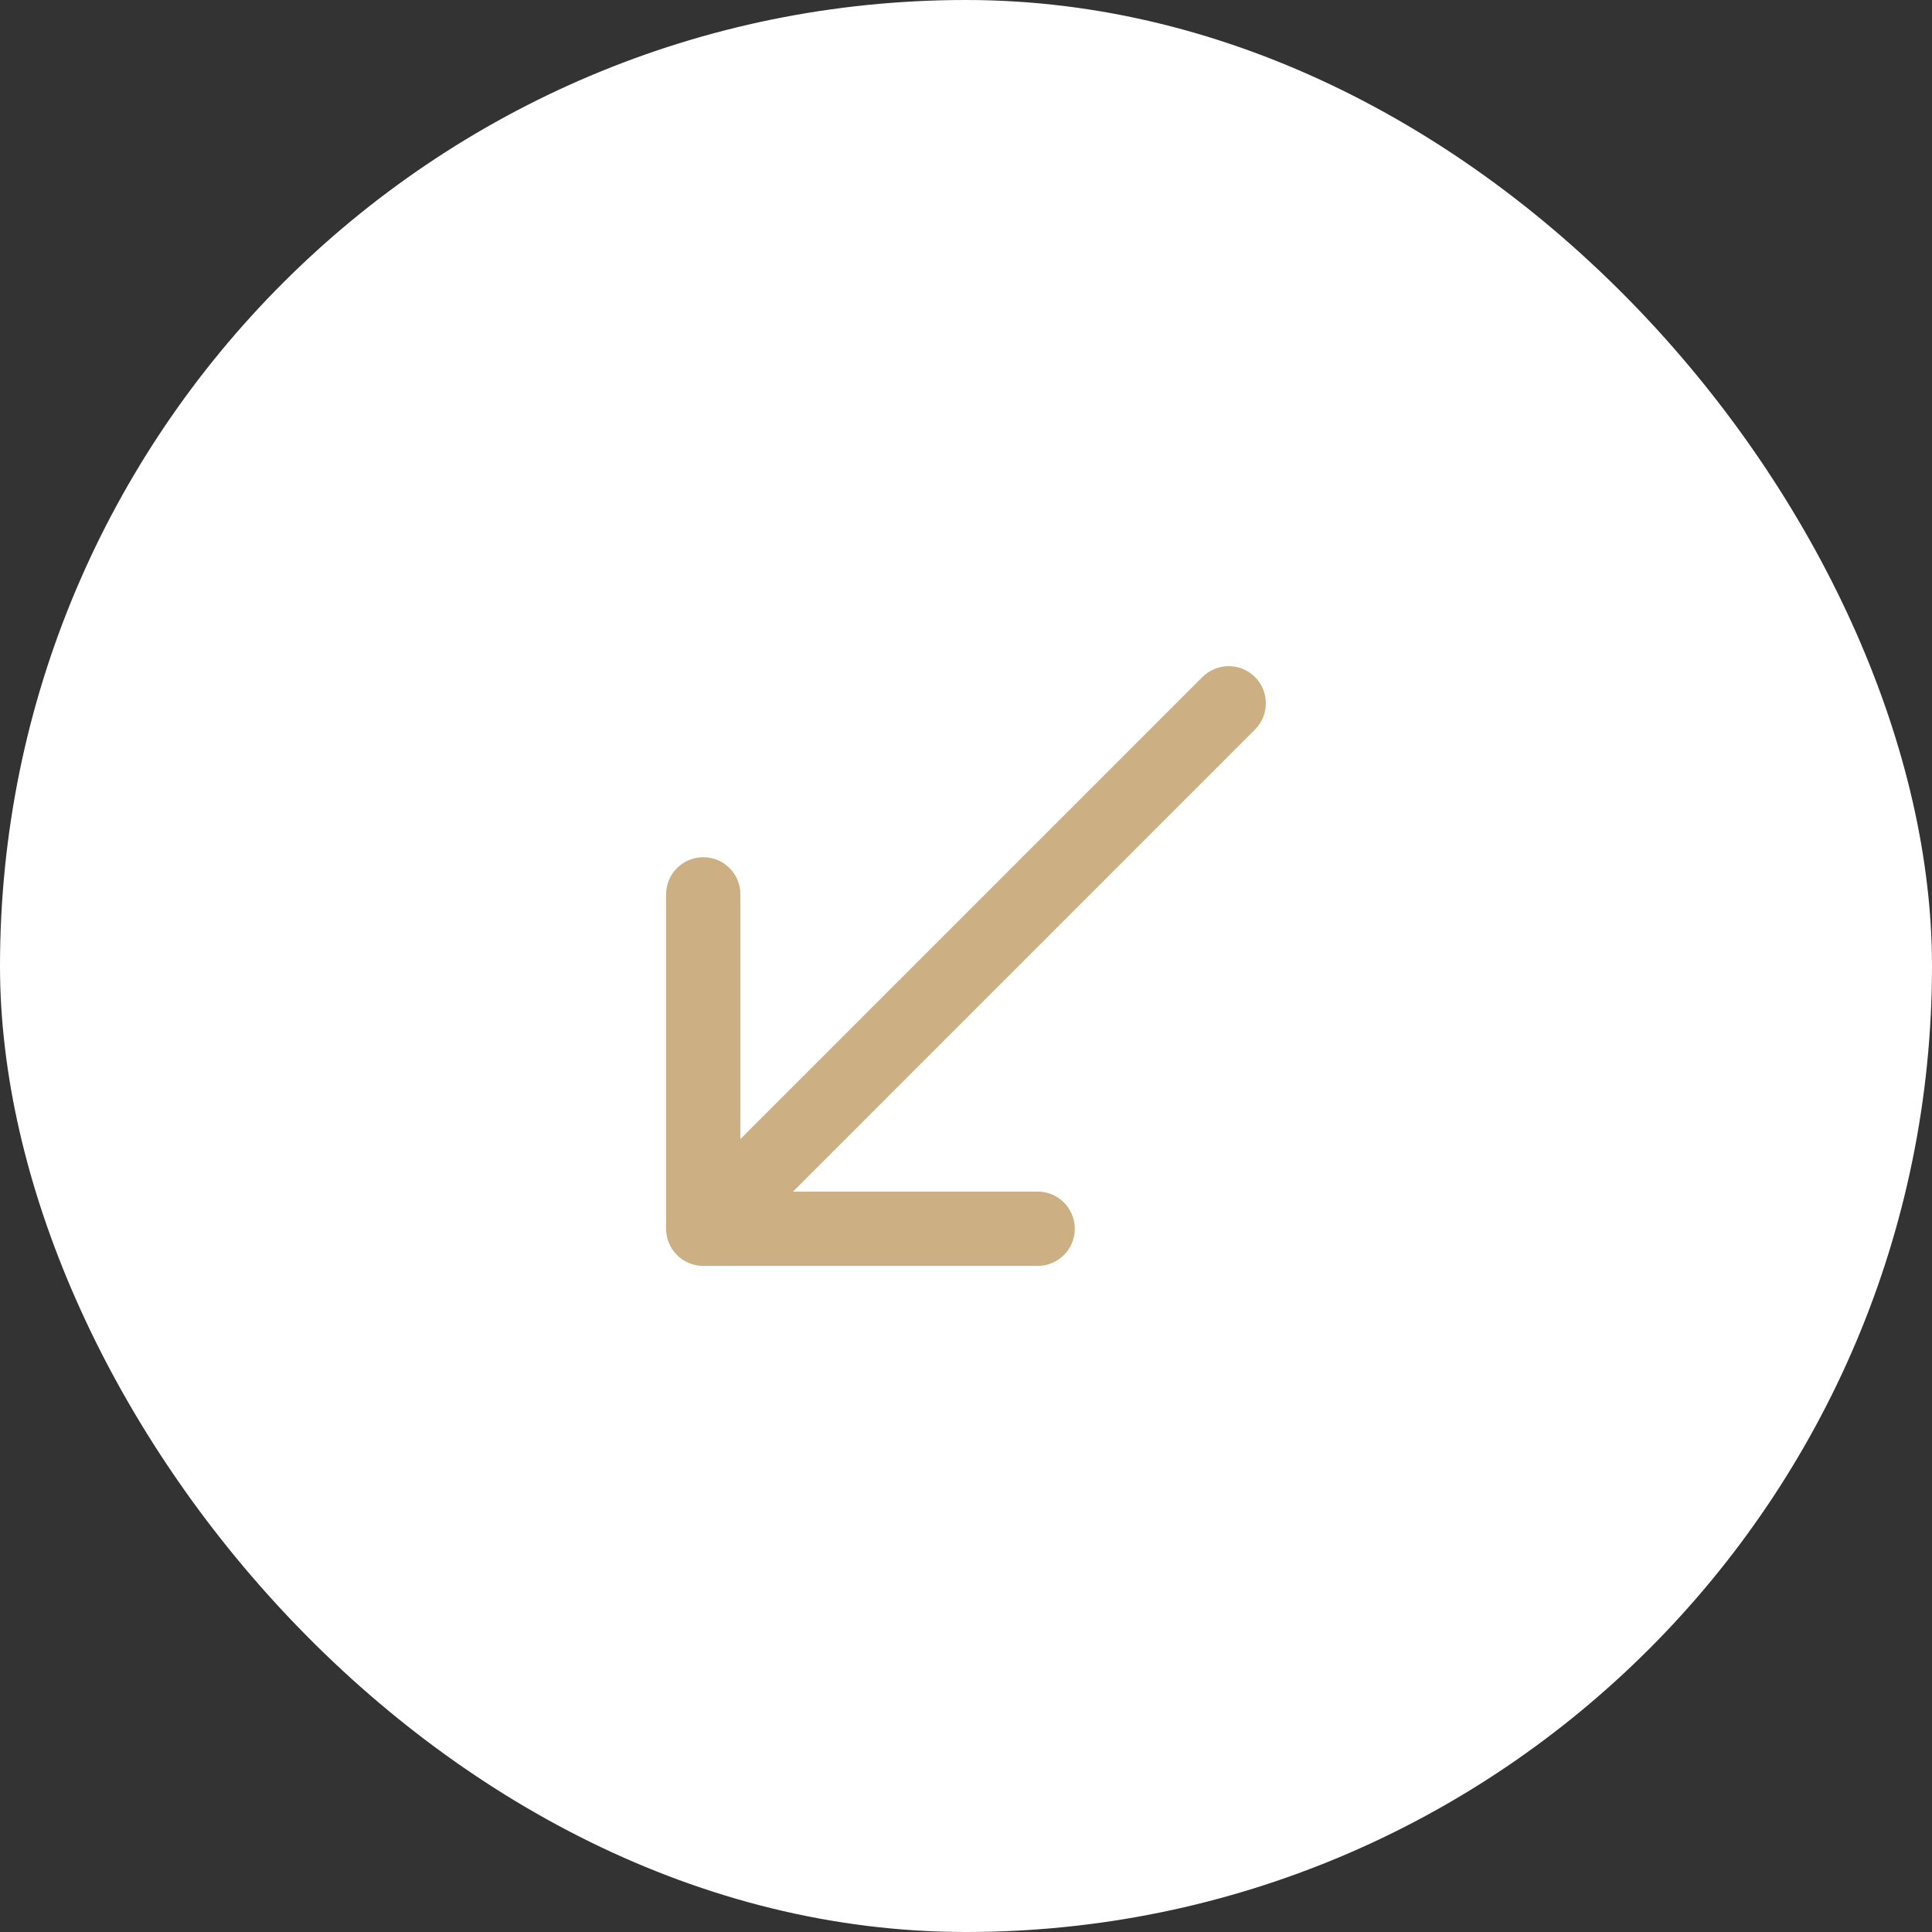
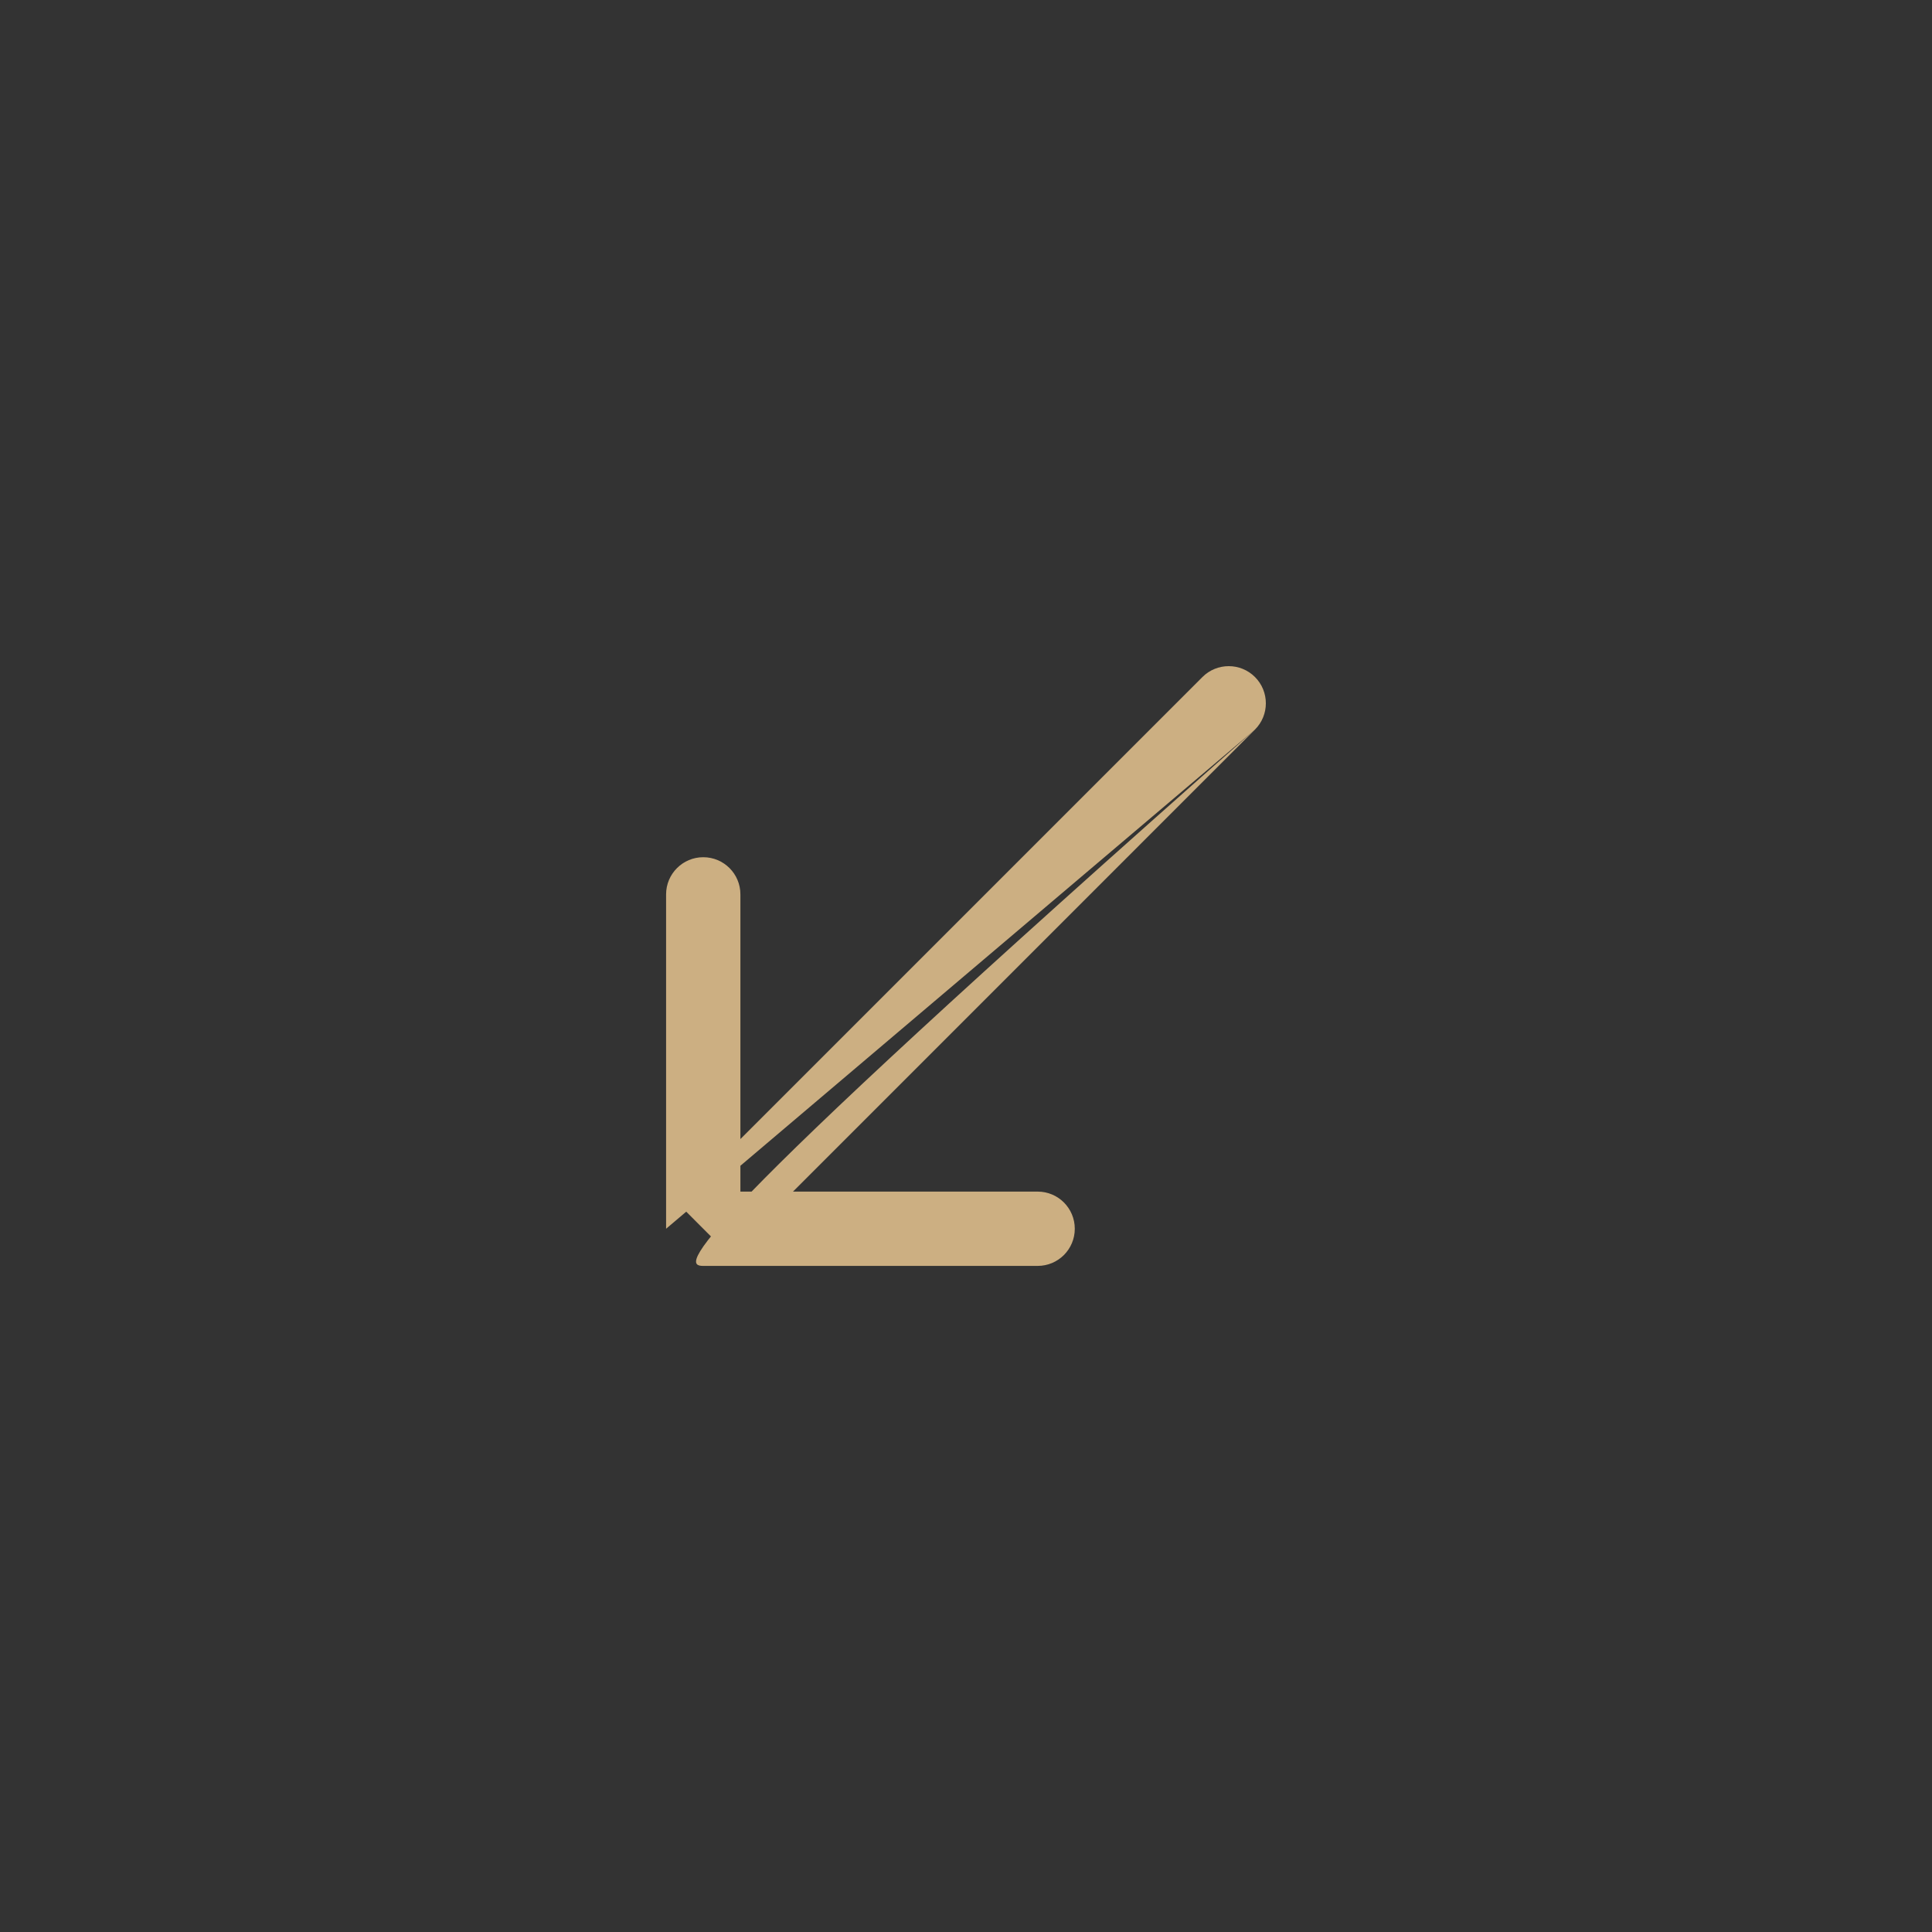
<svg xmlns="http://www.w3.org/2000/svg" width="26" height="26" viewBox="0 0 26 26" fill="none">
  <rect x="0" y="0" width="26" height="26" fill="#333333" stroke="none" />
-   <rect width="26" height="26" rx="13" fill="white" />
-   <path d="M16.889 9.818C17.084 9.623 17.084 9.307 16.889 9.111C16.694 8.916 16.377 8.916 16.182 9.111L16.889 9.818ZM8.964 16.536C8.964 16.812 9.188 17.036 9.464 17.036L13.964 17.036C14.241 17.036 14.464 16.812 14.464 16.536C14.464 16.26 14.241 16.036 13.964 16.036L9.964 16.036L9.964 12.036C9.964 11.76 9.741 11.536 9.464 11.536C9.188 11.536 8.964 11.76 8.964 12.036L8.964 16.536ZM16.182 9.111L9.111 16.182L9.818 16.89L16.889 9.818L16.182 9.111Z" fill="#CCAF82" />
+   <path d="M16.889 9.818C17.084 9.623 17.084 9.307 16.889 9.111C16.694 8.916 16.377 8.916 16.182 9.111L16.889 9.818ZC8.964 16.812 9.188 17.036 9.464 17.036L13.964 17.036C14.241 17.036 14.464 16.812 14.464 16.536C14.464 16.26 14.241 16.036 13.964 16.036L9.964 16.036L9.964 12.036C9.964 11.76 9.741 11.536 9.464 11.536C9.188 11.536 8.964 11.76 8.964 12.036L8.964 16.536ZM16.182 9.111L9.111 16.182L9.818 16.89L16.889 9.818L16.182 9.111Z" fill="#CCAF82" />
</svg>